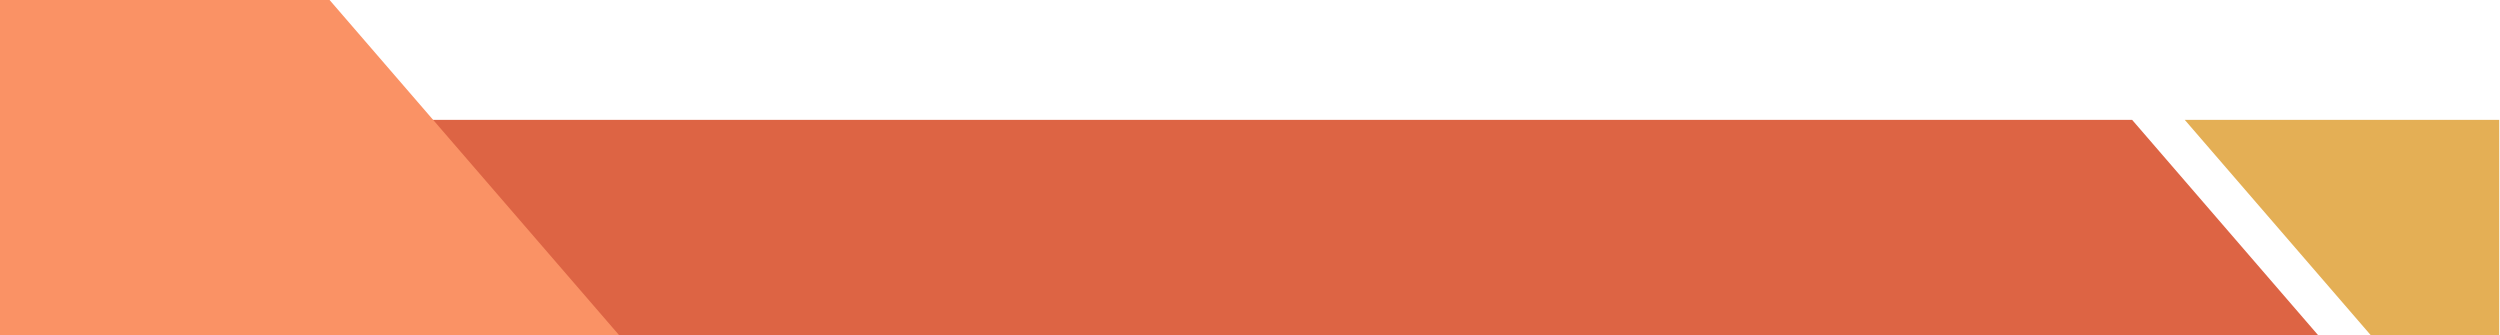
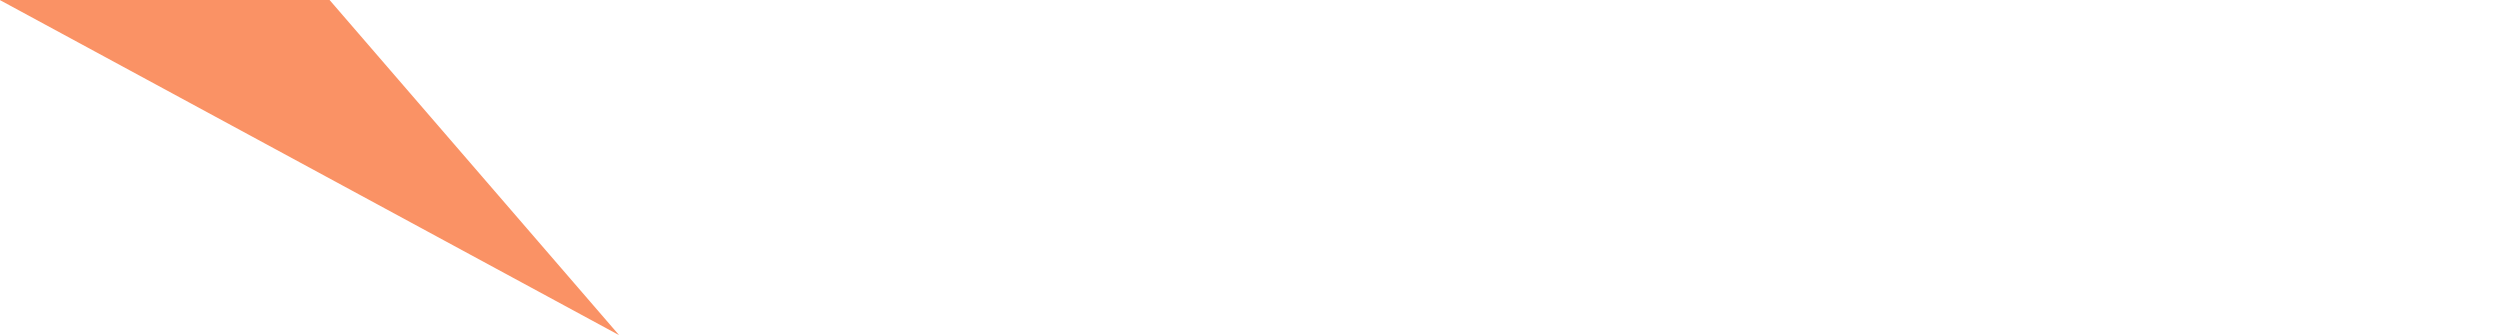
<svg xmlns="http://www.w3.org/2000/svg" clip-rule="evenodd" fill="#000000" fill-rule="evenodd" height="25" preserveAspectRatio="xMidYMid meet" stroke-linejoin="round" stroke-miterlimit="2" version="1" viewBox="7.5 87.5 186.5 25.0" width="186.5" zoomAndPan="magnify">
  <g>
    <g>
-       <path d="M5124.67 -789.394H5625.667V-248.519H5124.67z" fill="none" transform="matrix(.399 0 0 .37 -2045.08 291.895)" />
      <g>
        <g id="change1_1">
-           <path d="M384.297,113.831L398.171,129.892L269.314,129.892L255.44,113.831L384.297,113.831Z" fill="#dd6444" transform="translate(-217.74 -17.389)" />
-         </g>
+           </g>
        <g id="change2_1">
-           <path d="M249.823,104.885L271.425,129.892L225.215,129.892L225.215,104.885L249.823,104.885Z" fill="#fa9265" transform="translate(-217.74 -17.389)" />
+           <path d="M249.823,104.885L271.425,129.892L225.215,104.885L249.823,104.885Z" fill="#fa9265" transform="translate(-217.74 -17.389)" />
        </g>
        <g id="change3_1">
-           <path d="M388.223,113.831L411.683,113.831L411.683,129.892L402.097,129.892L388.223,113.831Z" fill="#e4af55" transform="translate(-217.74 -17.389)" />
-         </g>
+           </g>
      </g>
    </g>
  </g>
</svg>